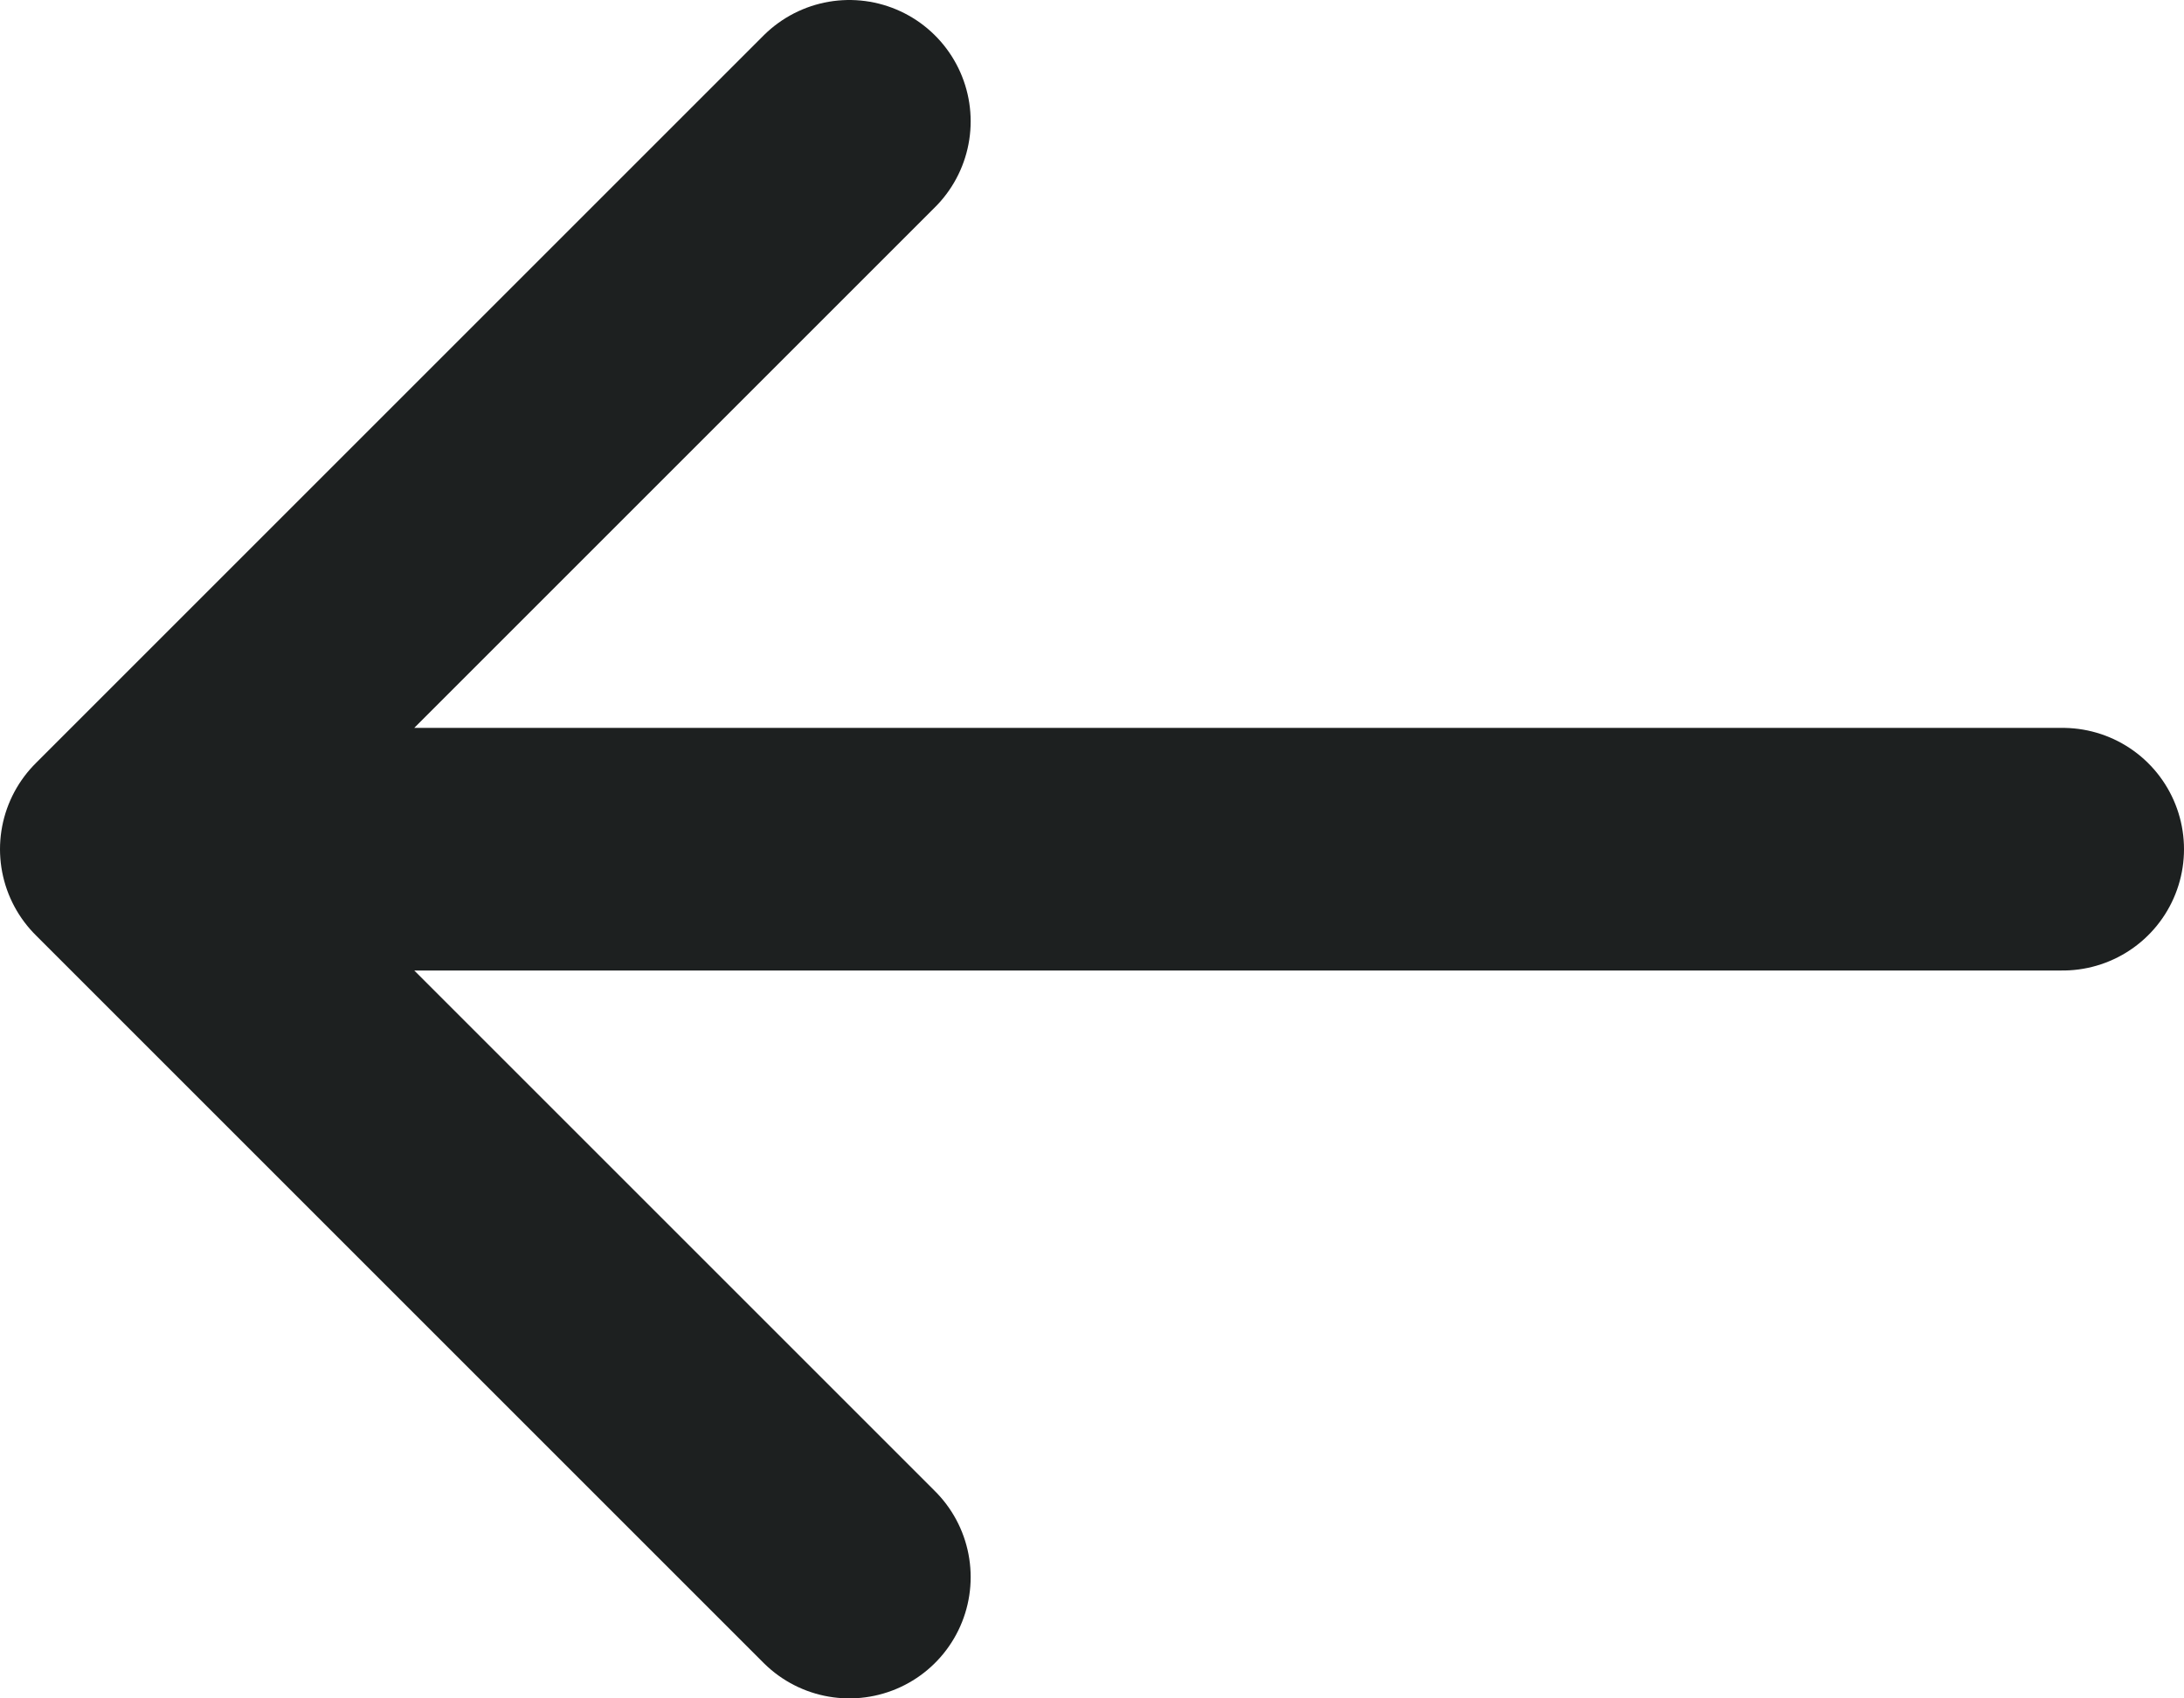
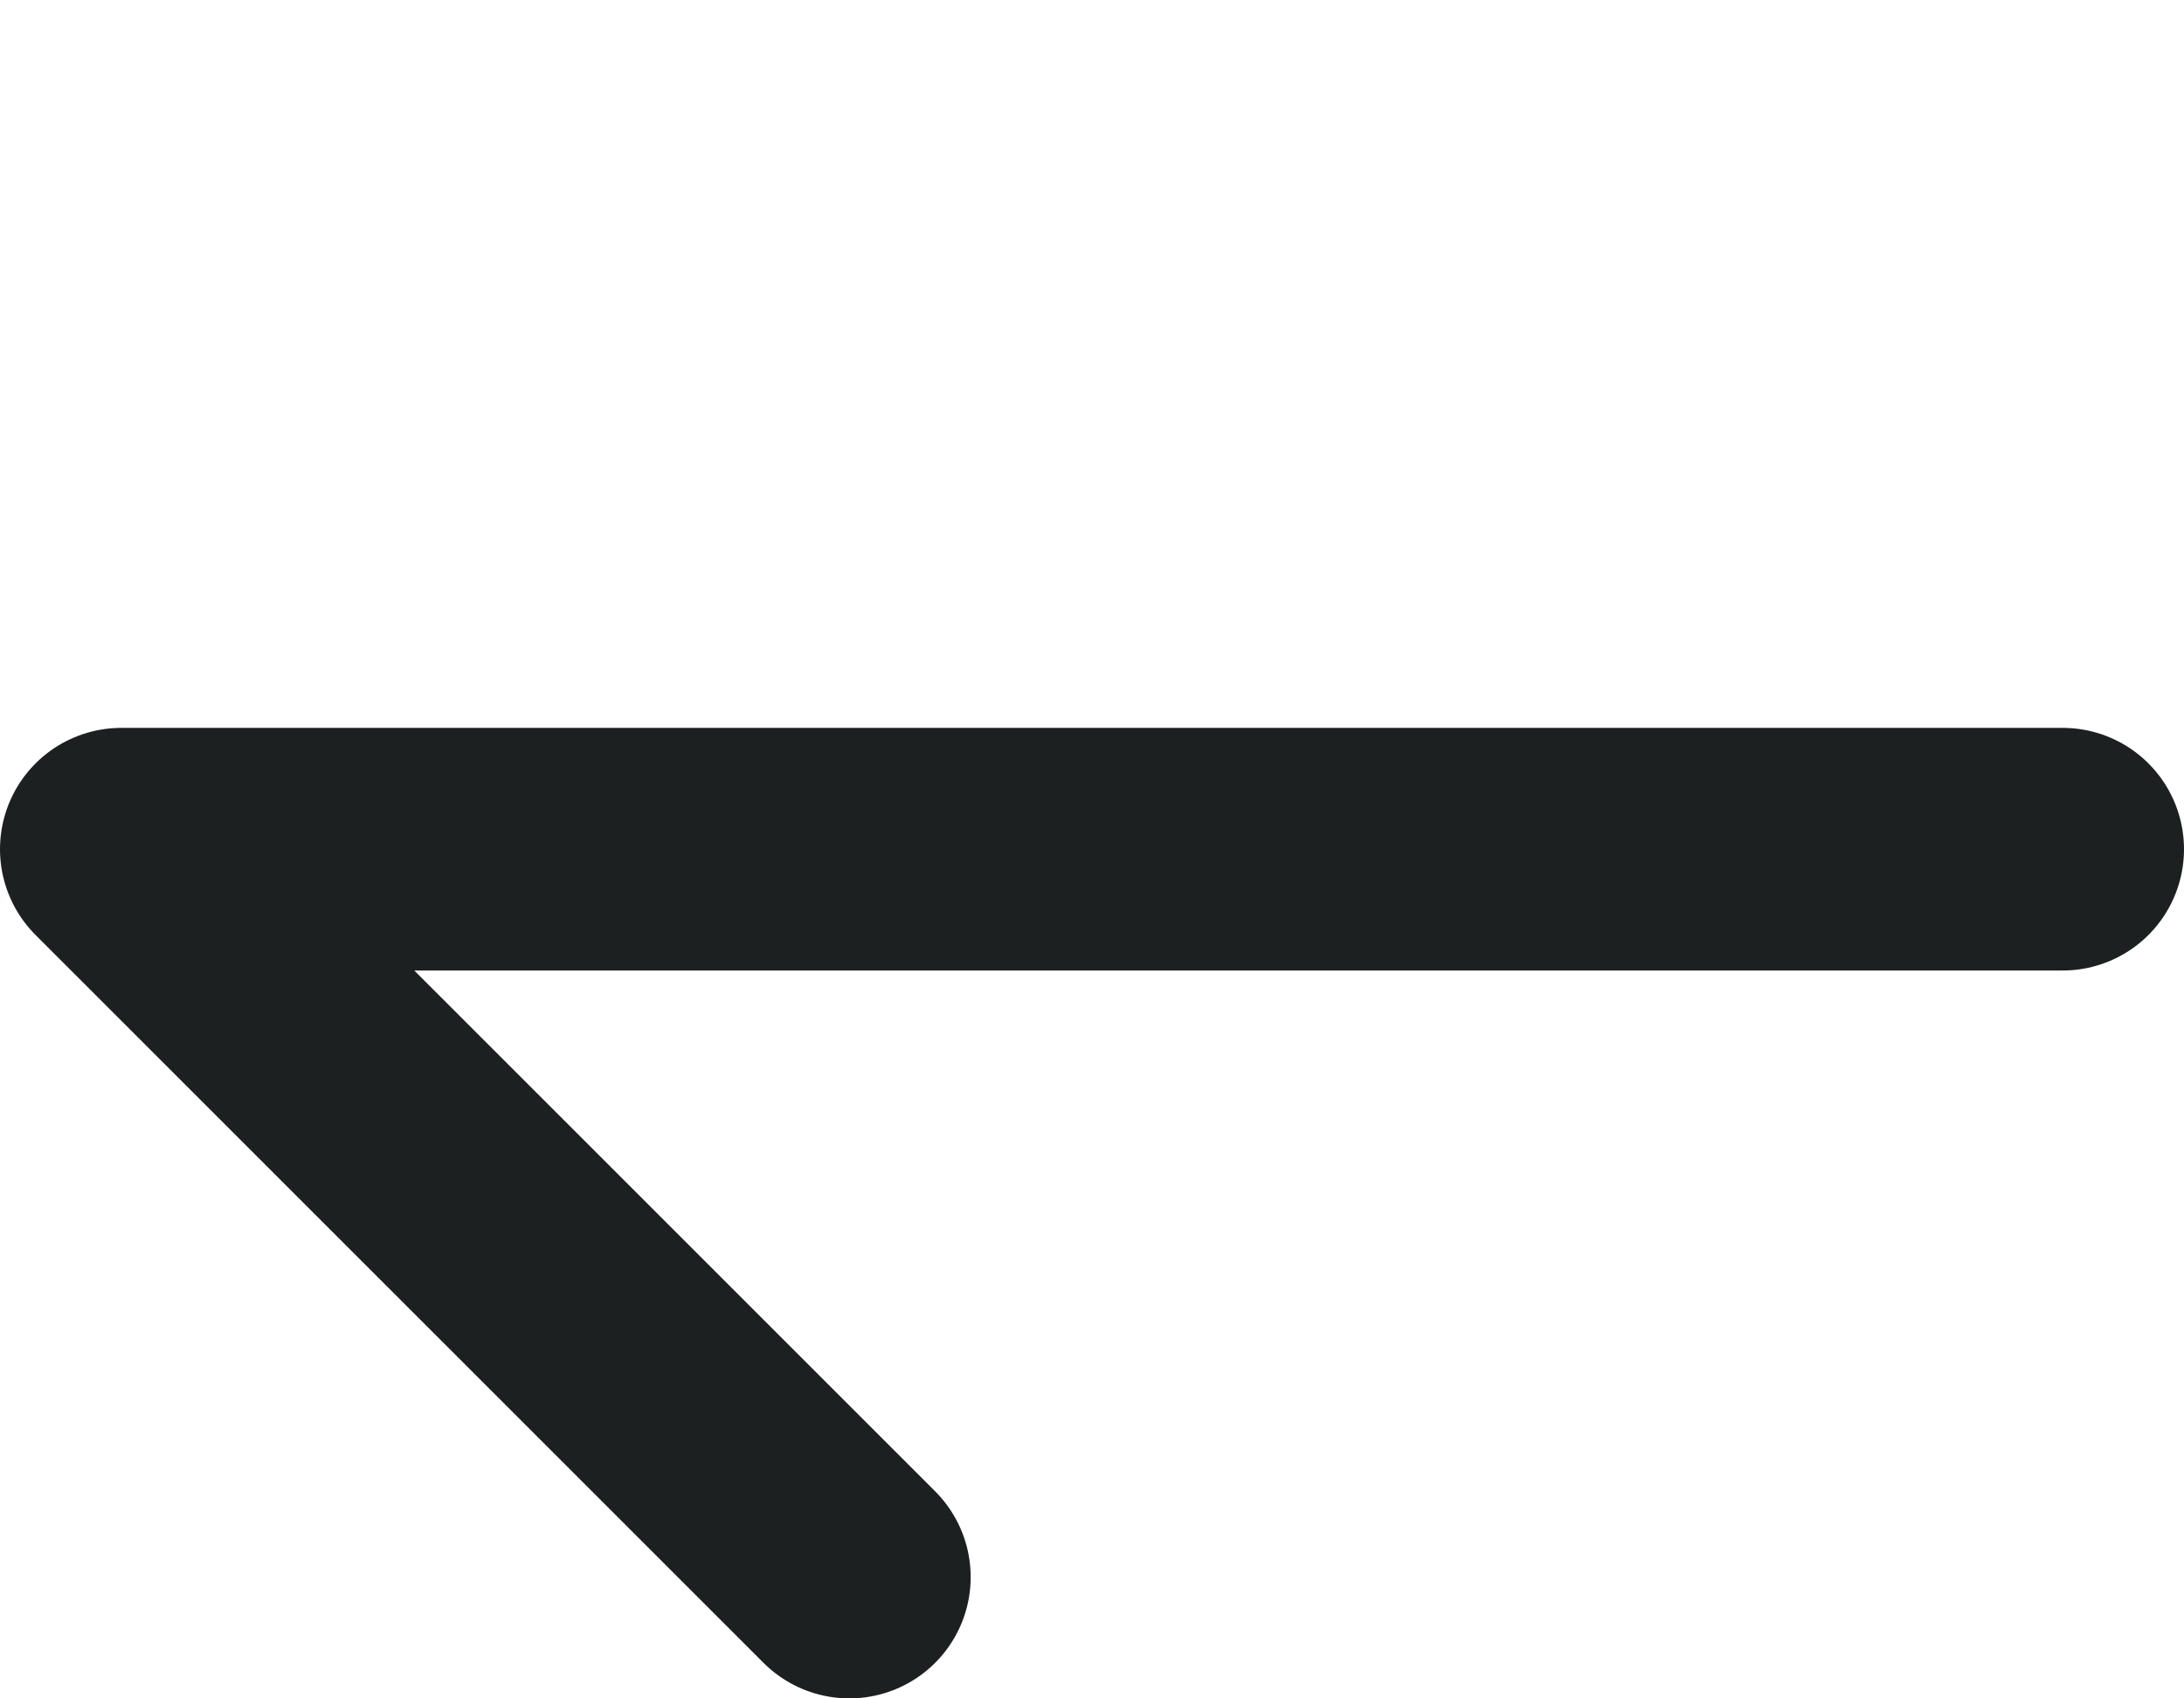
<svg xmlns="http://www.w3.org/2000/svg" width="18" height="14" viewBox="0 0 18 14" fill="none">
-   <path d="M17 7L1 7M1 7L7 13M1 7L7 1" stroke="#1D2020" stroke-width="2" stroke-linecap="round" stroke-linejoin="round" />
+   <path d="M17 7L1 7M1 7L7 13M1 7" stroke="#1D2020" stroke-width="2" stroke-linecap="round" stroke-linejoin="round" />
</svg>